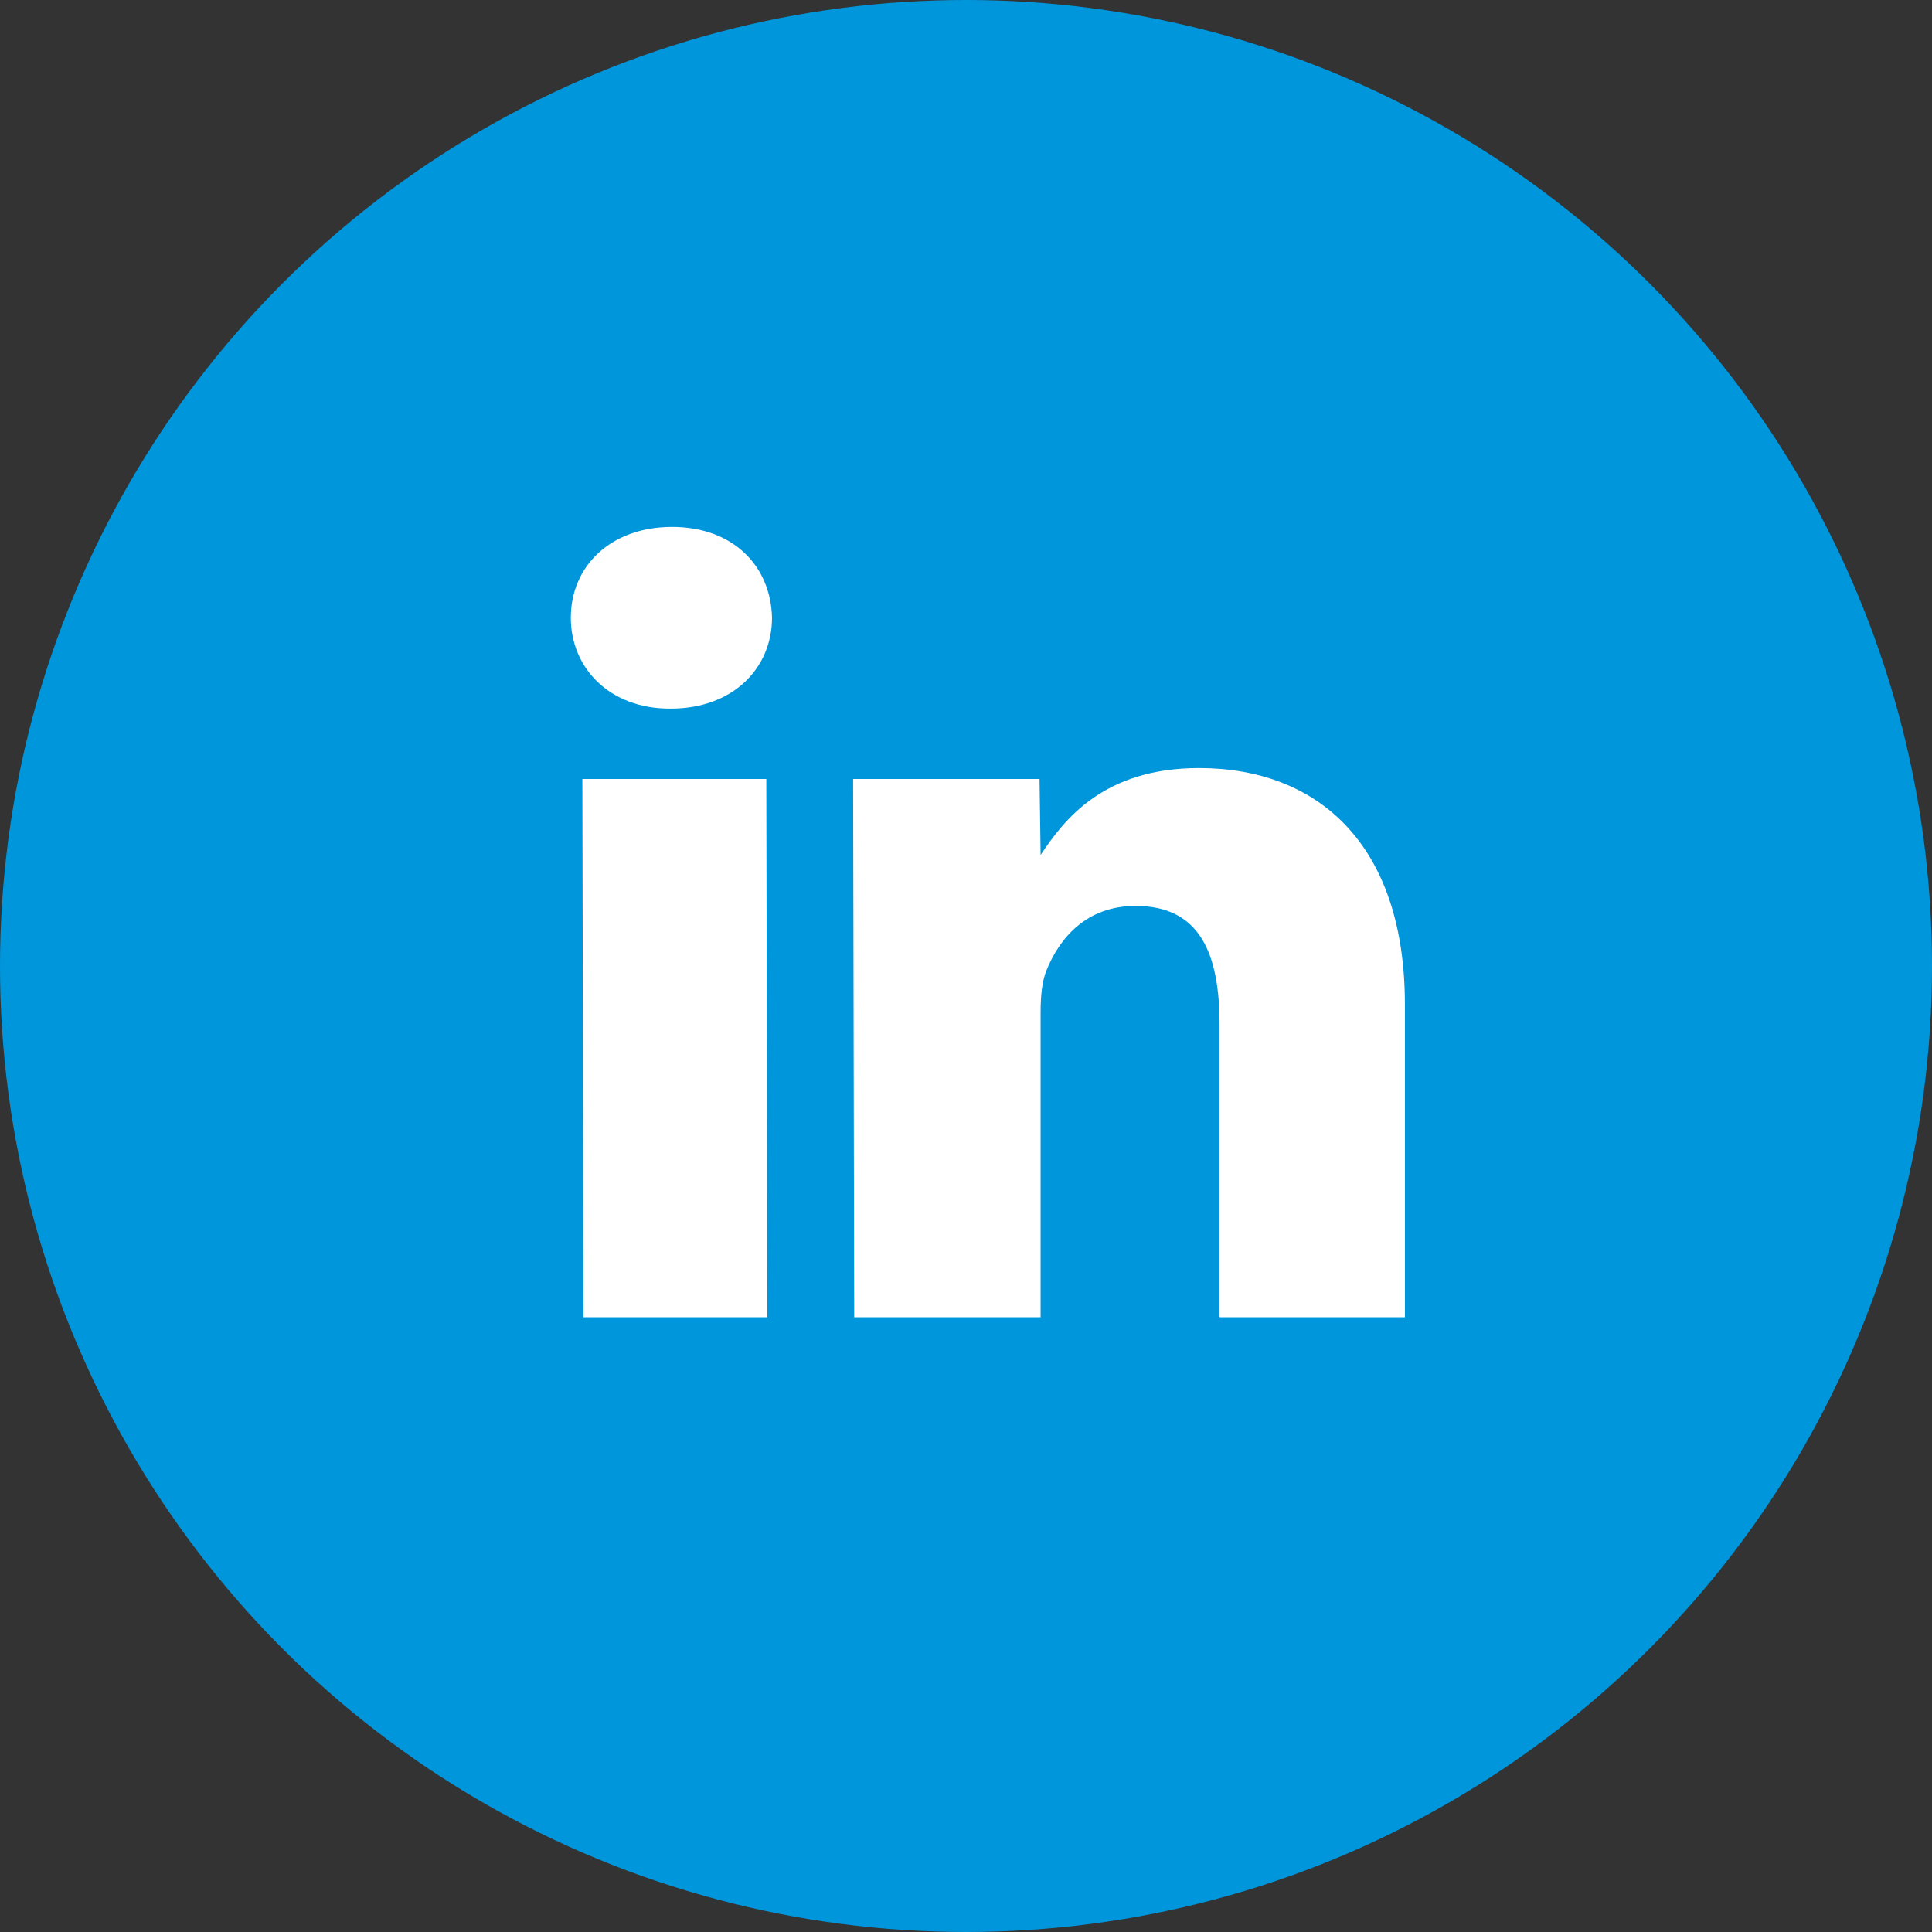
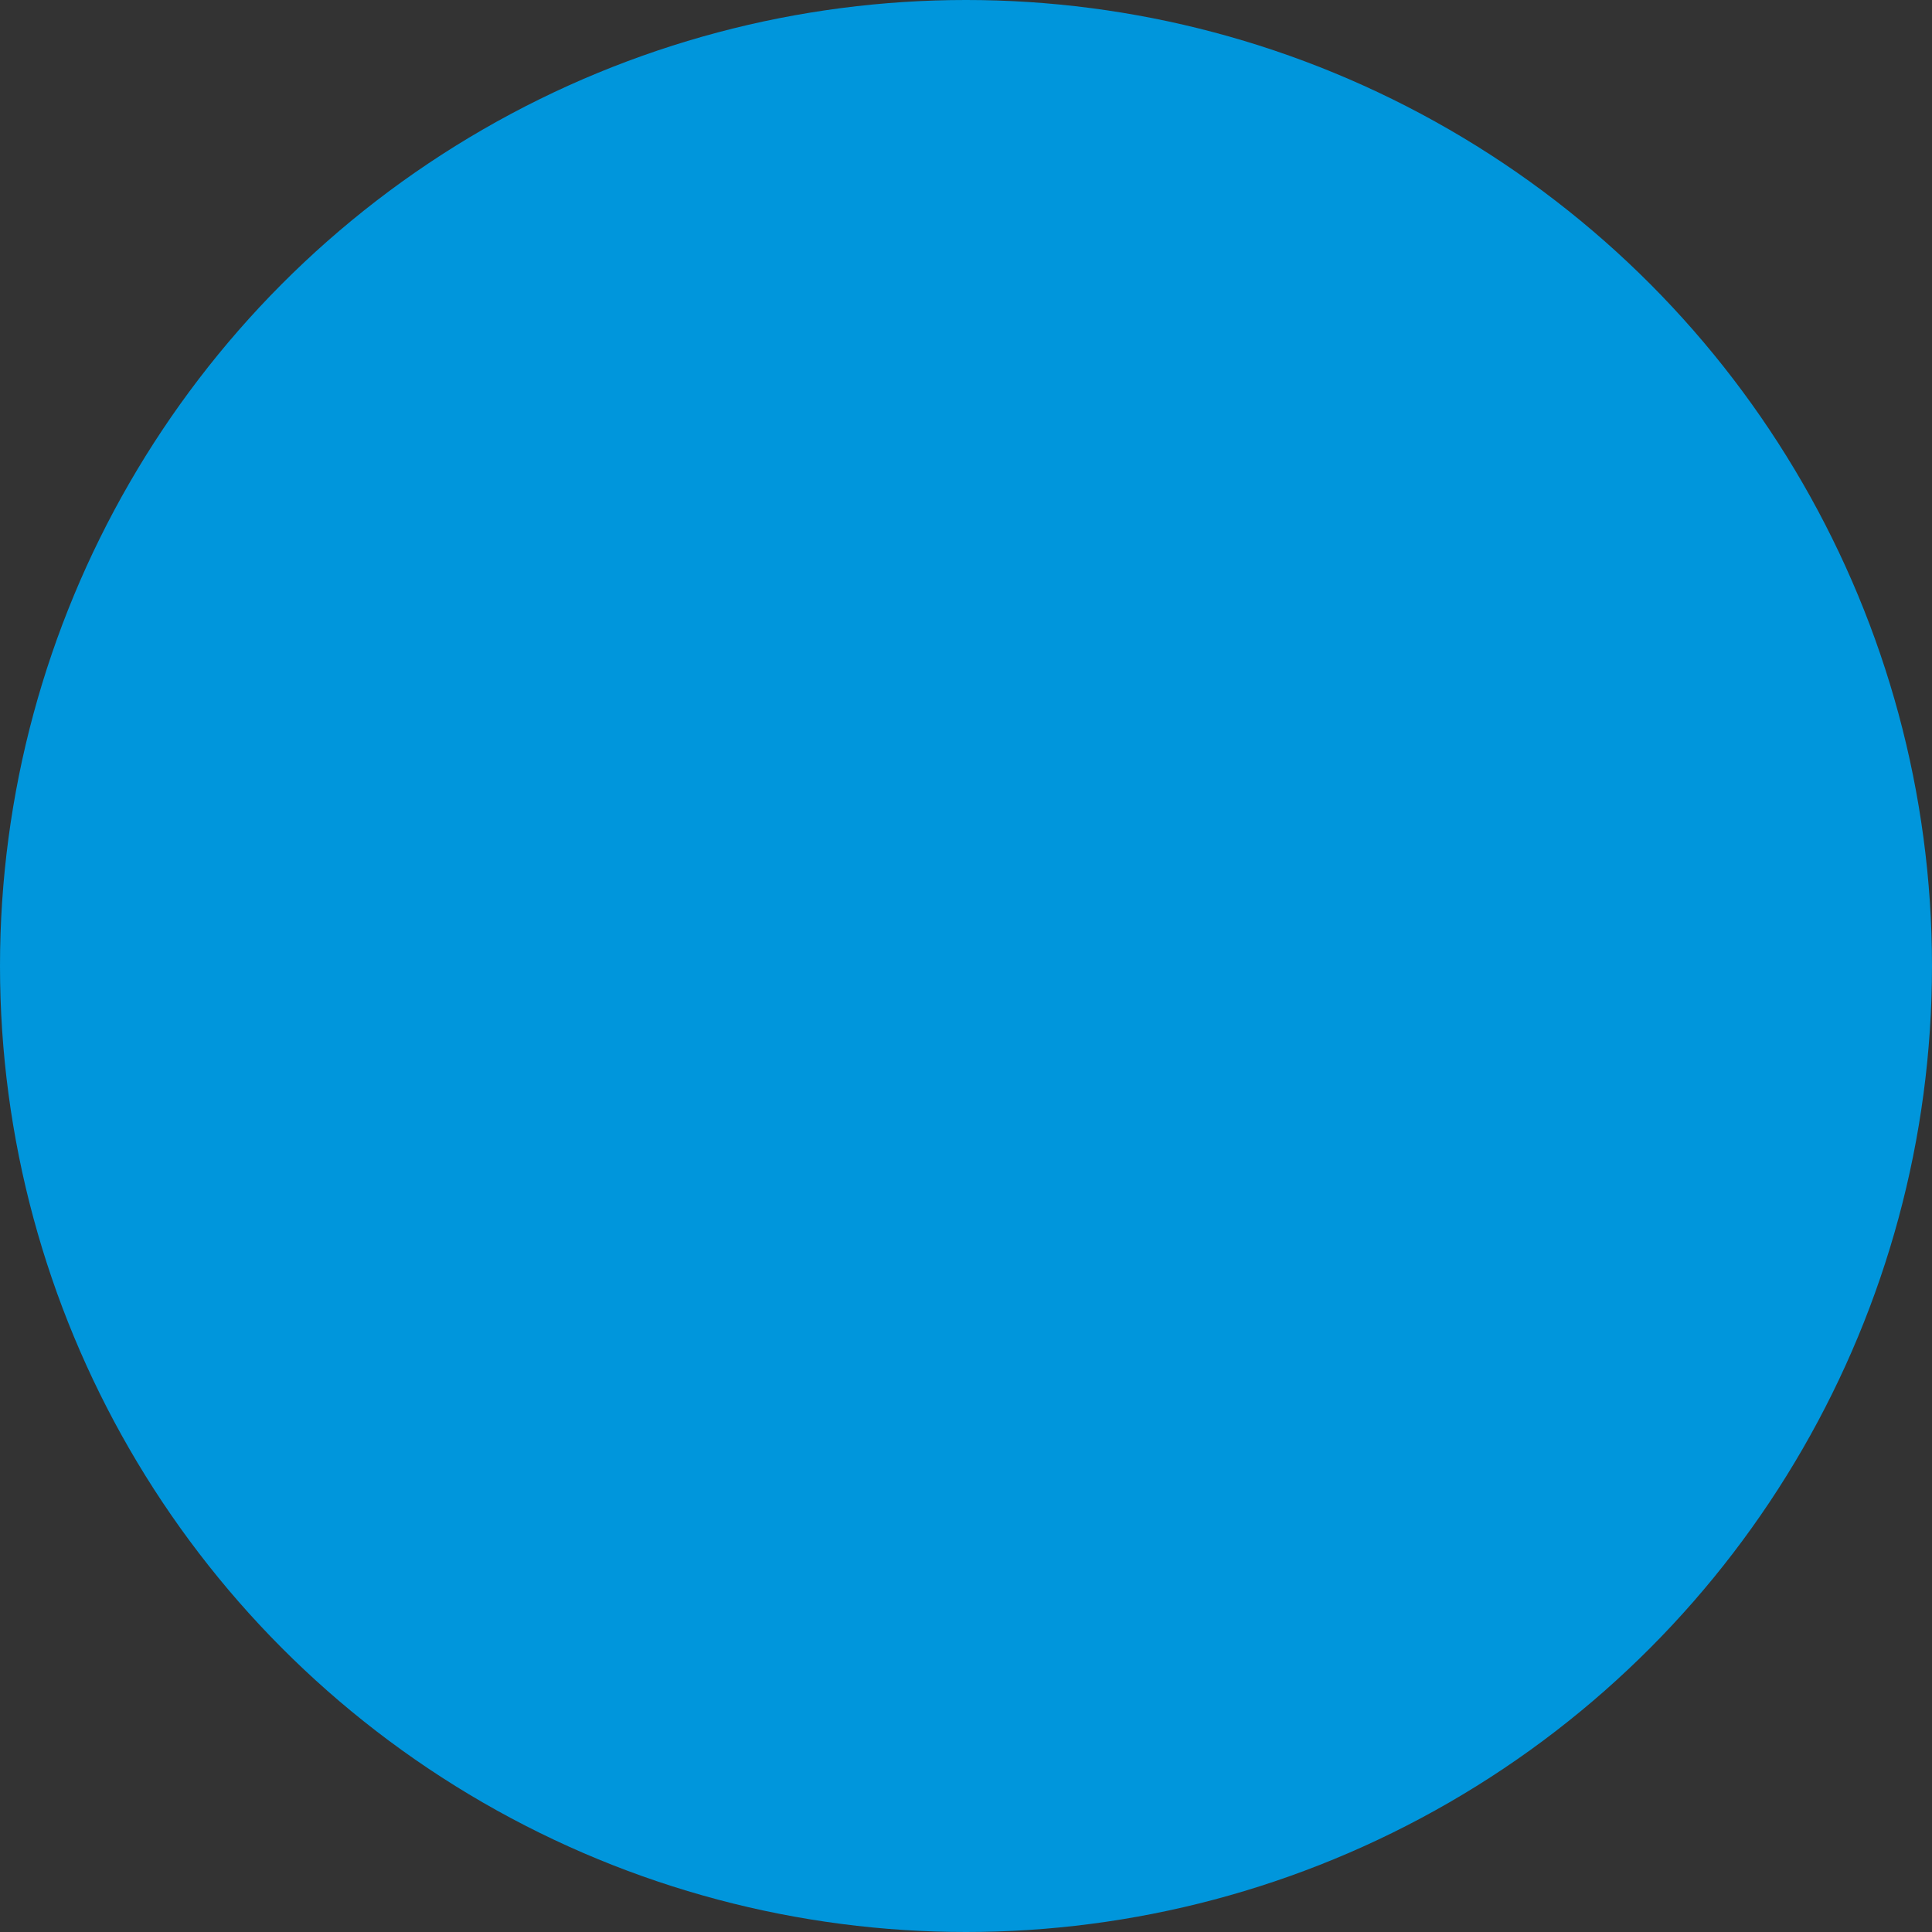
<svg xmlns="http://www.w3.org/2000/svg" width="44px" height="44px" viewBox="0 0 44 44" version="1.1">
  <rect x="0" y="0" width="44" height="44" fill="#333333" stroke="none" />
  <title>Group 2</title>
  <desc>Created with Sketch.</desc>
  <defs />
  <g id="Design" stroke="none" stroke-width="1" fill="none" fill-rule="evenodd">
    <g id="Homepage" transform="translate(-197, -4058)">
      <g id="footer" transform="translate(0, 3779)">
        <g id="Group-2" transform="translate(197, 279)">
          <circle id="Oval-2-Copy-6" fill="#0096DC" cx="22" cy="22" r="22" />
-           <path d="M17.477,30 L13.288,30 L13.263,17.741 L17.452,17.741 L17.477,30 Z M15.277,16.138 L15.252,16.138 C13.883,16.138 13,15.215 13,14.067 C13,12.891 13.912,12 15.305,12 C16.699,12 17.554,12.891 17.582,14.067 C17.582,15.215 16.695,16.138 15.277,16.138 Z M32,30 L27.775,30 L27.775,23.34 C27.775,21.729 27.337,20.632 25.862,20.632 C24.736,20.632 24.129,21.372 23.837,22.089 C23.728,22.346 23.699,22.699 23.699,23.059 L23.699,30 L19.454,30 L19.429,17.741 L23.675,17.741 L23.699,19.472 C24.242,18.652 25.145,17.492 27.309,17.492 C29.991,17.492 31.996,19.202 31.996,22.881 L31.996,30 L32,30 Z" id="Shape" fill="#FFFFFF" fill-rule="nonzero" />
        </g>
      </g>
    </g>
  </g>
</svg>